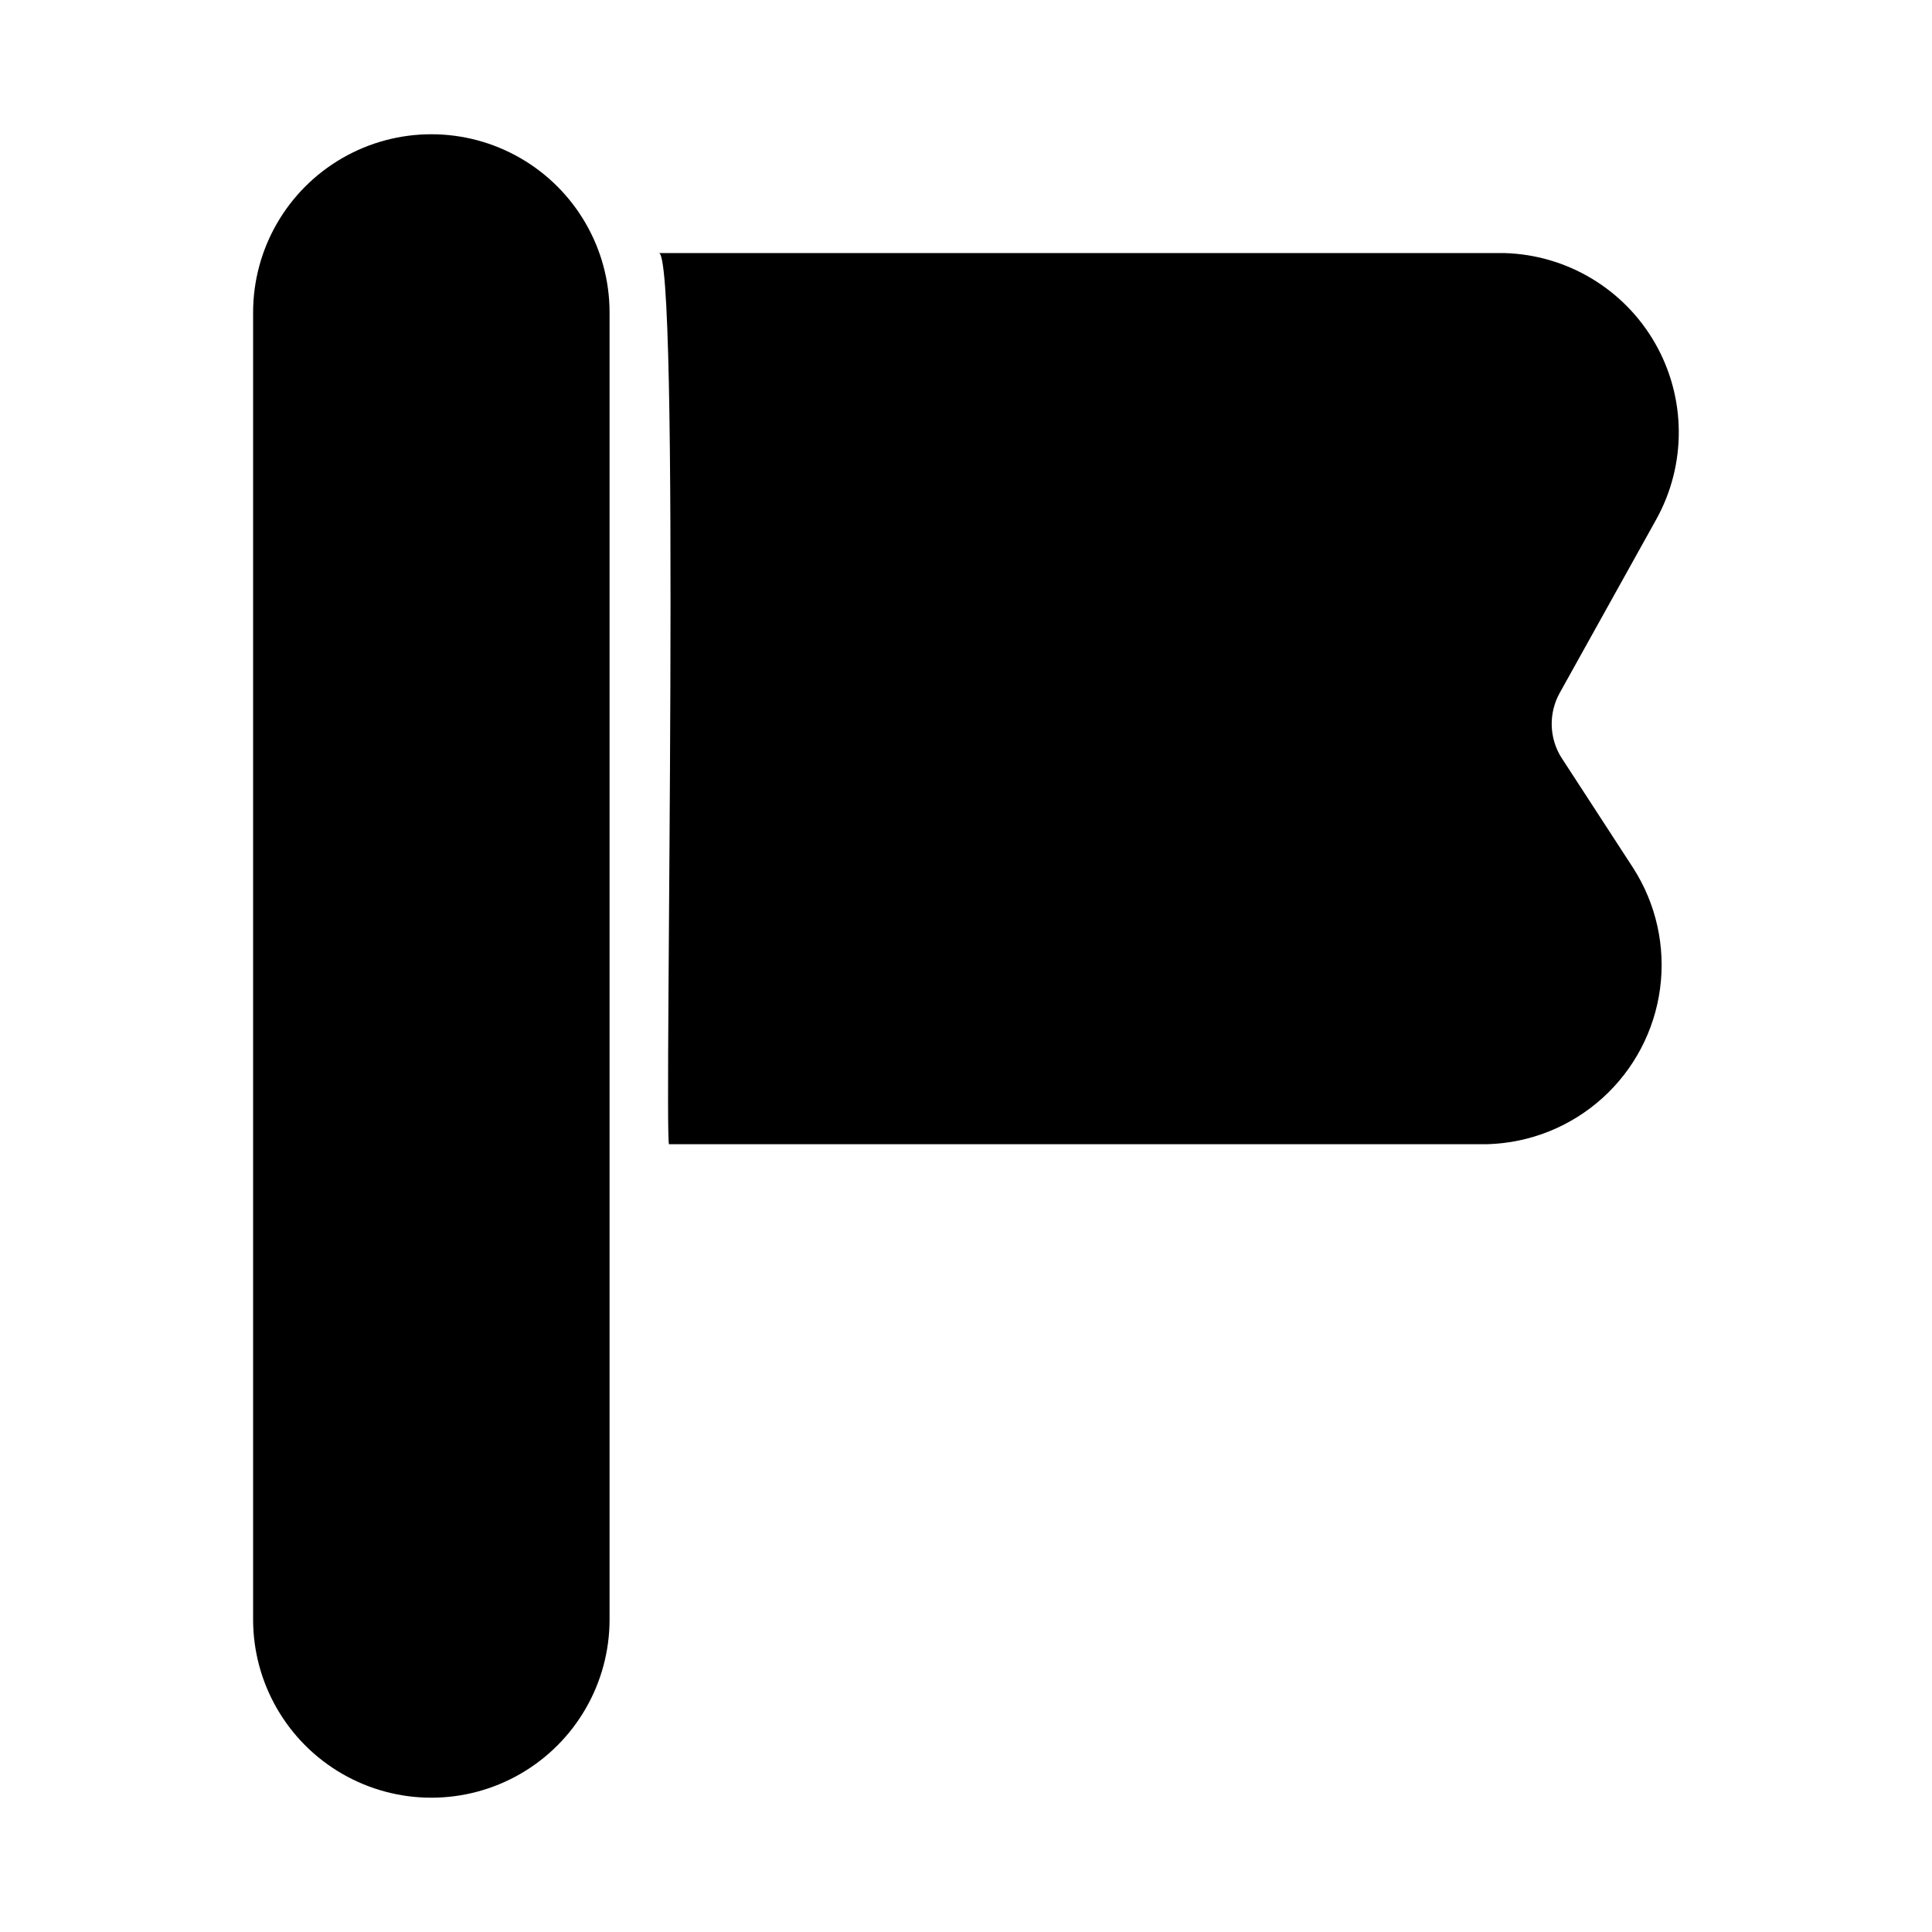
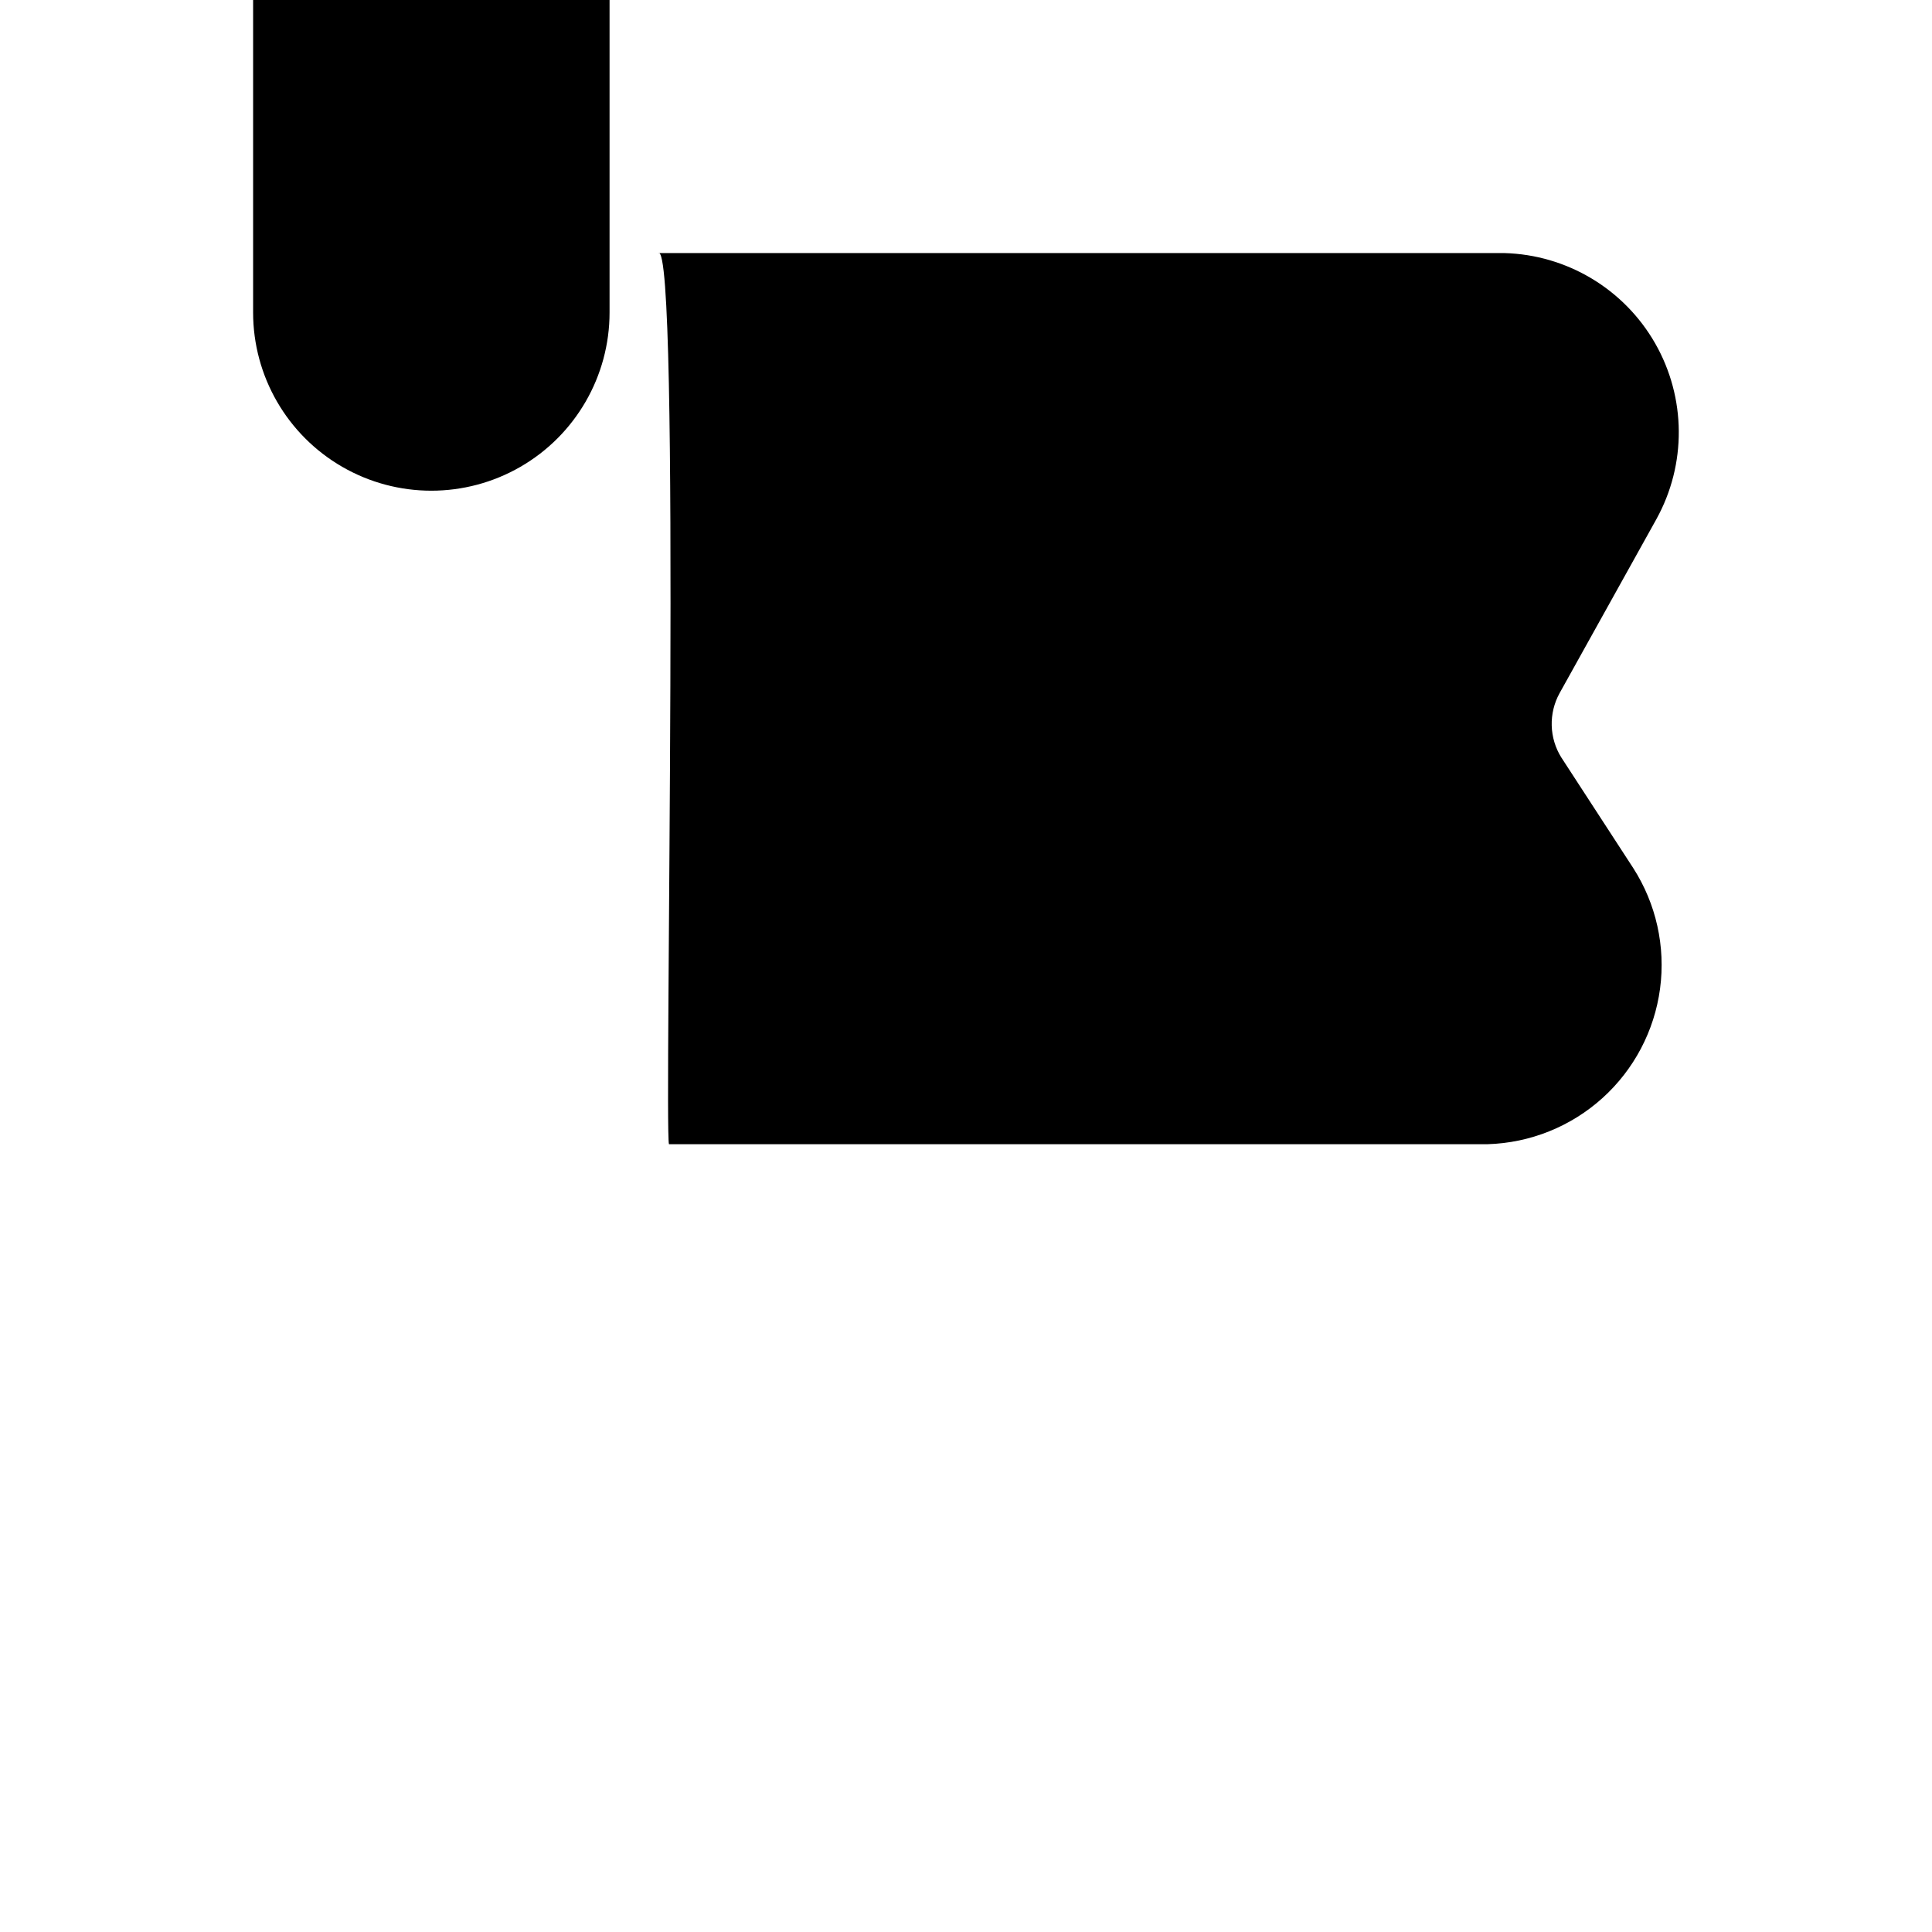
<svg xmlns="http://www.w3.org/2000/svg" fill="#000000" width="800px" height="800px" version="1.1" viewBox="144 144 512 512">
-   <path d="m305.54 226.81v346.37c0 16.875-9.004 32.465-23.617 40.902s-32.617 8.438-47.23 0-23.617-24.027-23.617-40.902v-346.37c0-16.871 9.004-32.465 23.617-40.902s32.617-8.438 47.23 0 23.617 24.031 23.617 40.902zm252.22 117.92v0.004c-1.582-2.539-2.457-5.449-2.539-8.438-0.082-2.988 0.629-5.945 2.066-8.566l25.664-46.129v-0.004c8.039-14.523 7.918-32.188-0.316-46.602-8.238-14.41-23.395-23.484-39.988-23.93h-224.2c6.031-3.824 1.574 230.93 2.832 236.16h216.95c11.27-0.336 22.051-4.664 30.422-12.211 8.371-7.551 13.785-17.828 15.281-29.004 1.492-11.172-1.035-22.512-7.129-31.996z" />
+   <path d="m305.54 226.81c0 16.875-9.004 32.465-23.617 40.902s-32.617 8.438-47.23 0-23.617-24.027-23.617-40.902v-346.37c0-16.871 9.004-32.465 23.617-40.902s32.617-8.438 47.23 0 23.617 24.031 23.617 40.902zm252.22 117.92v0.004c-1.582-2.539-2.457-5.449-2.539-8.438-0.082-2.988 0.629-5.945 2.066-8.566l25.664-46.129v-0.004c8.039-14.523 7.918-32.188-0.316-46.602-8.238-14.41-23.395-23.484-39.988-23.93h-224.2c6.031-3.824 1.574 230.93 2.832 236.16h216.95c11.27-0.336 22.051-4.664 30.422-12.211 8.371-7.551 13.785-17.828 15.281-29.004 1.492-11.172-1.035-22.512-7.129-31.996z" />
</svg>